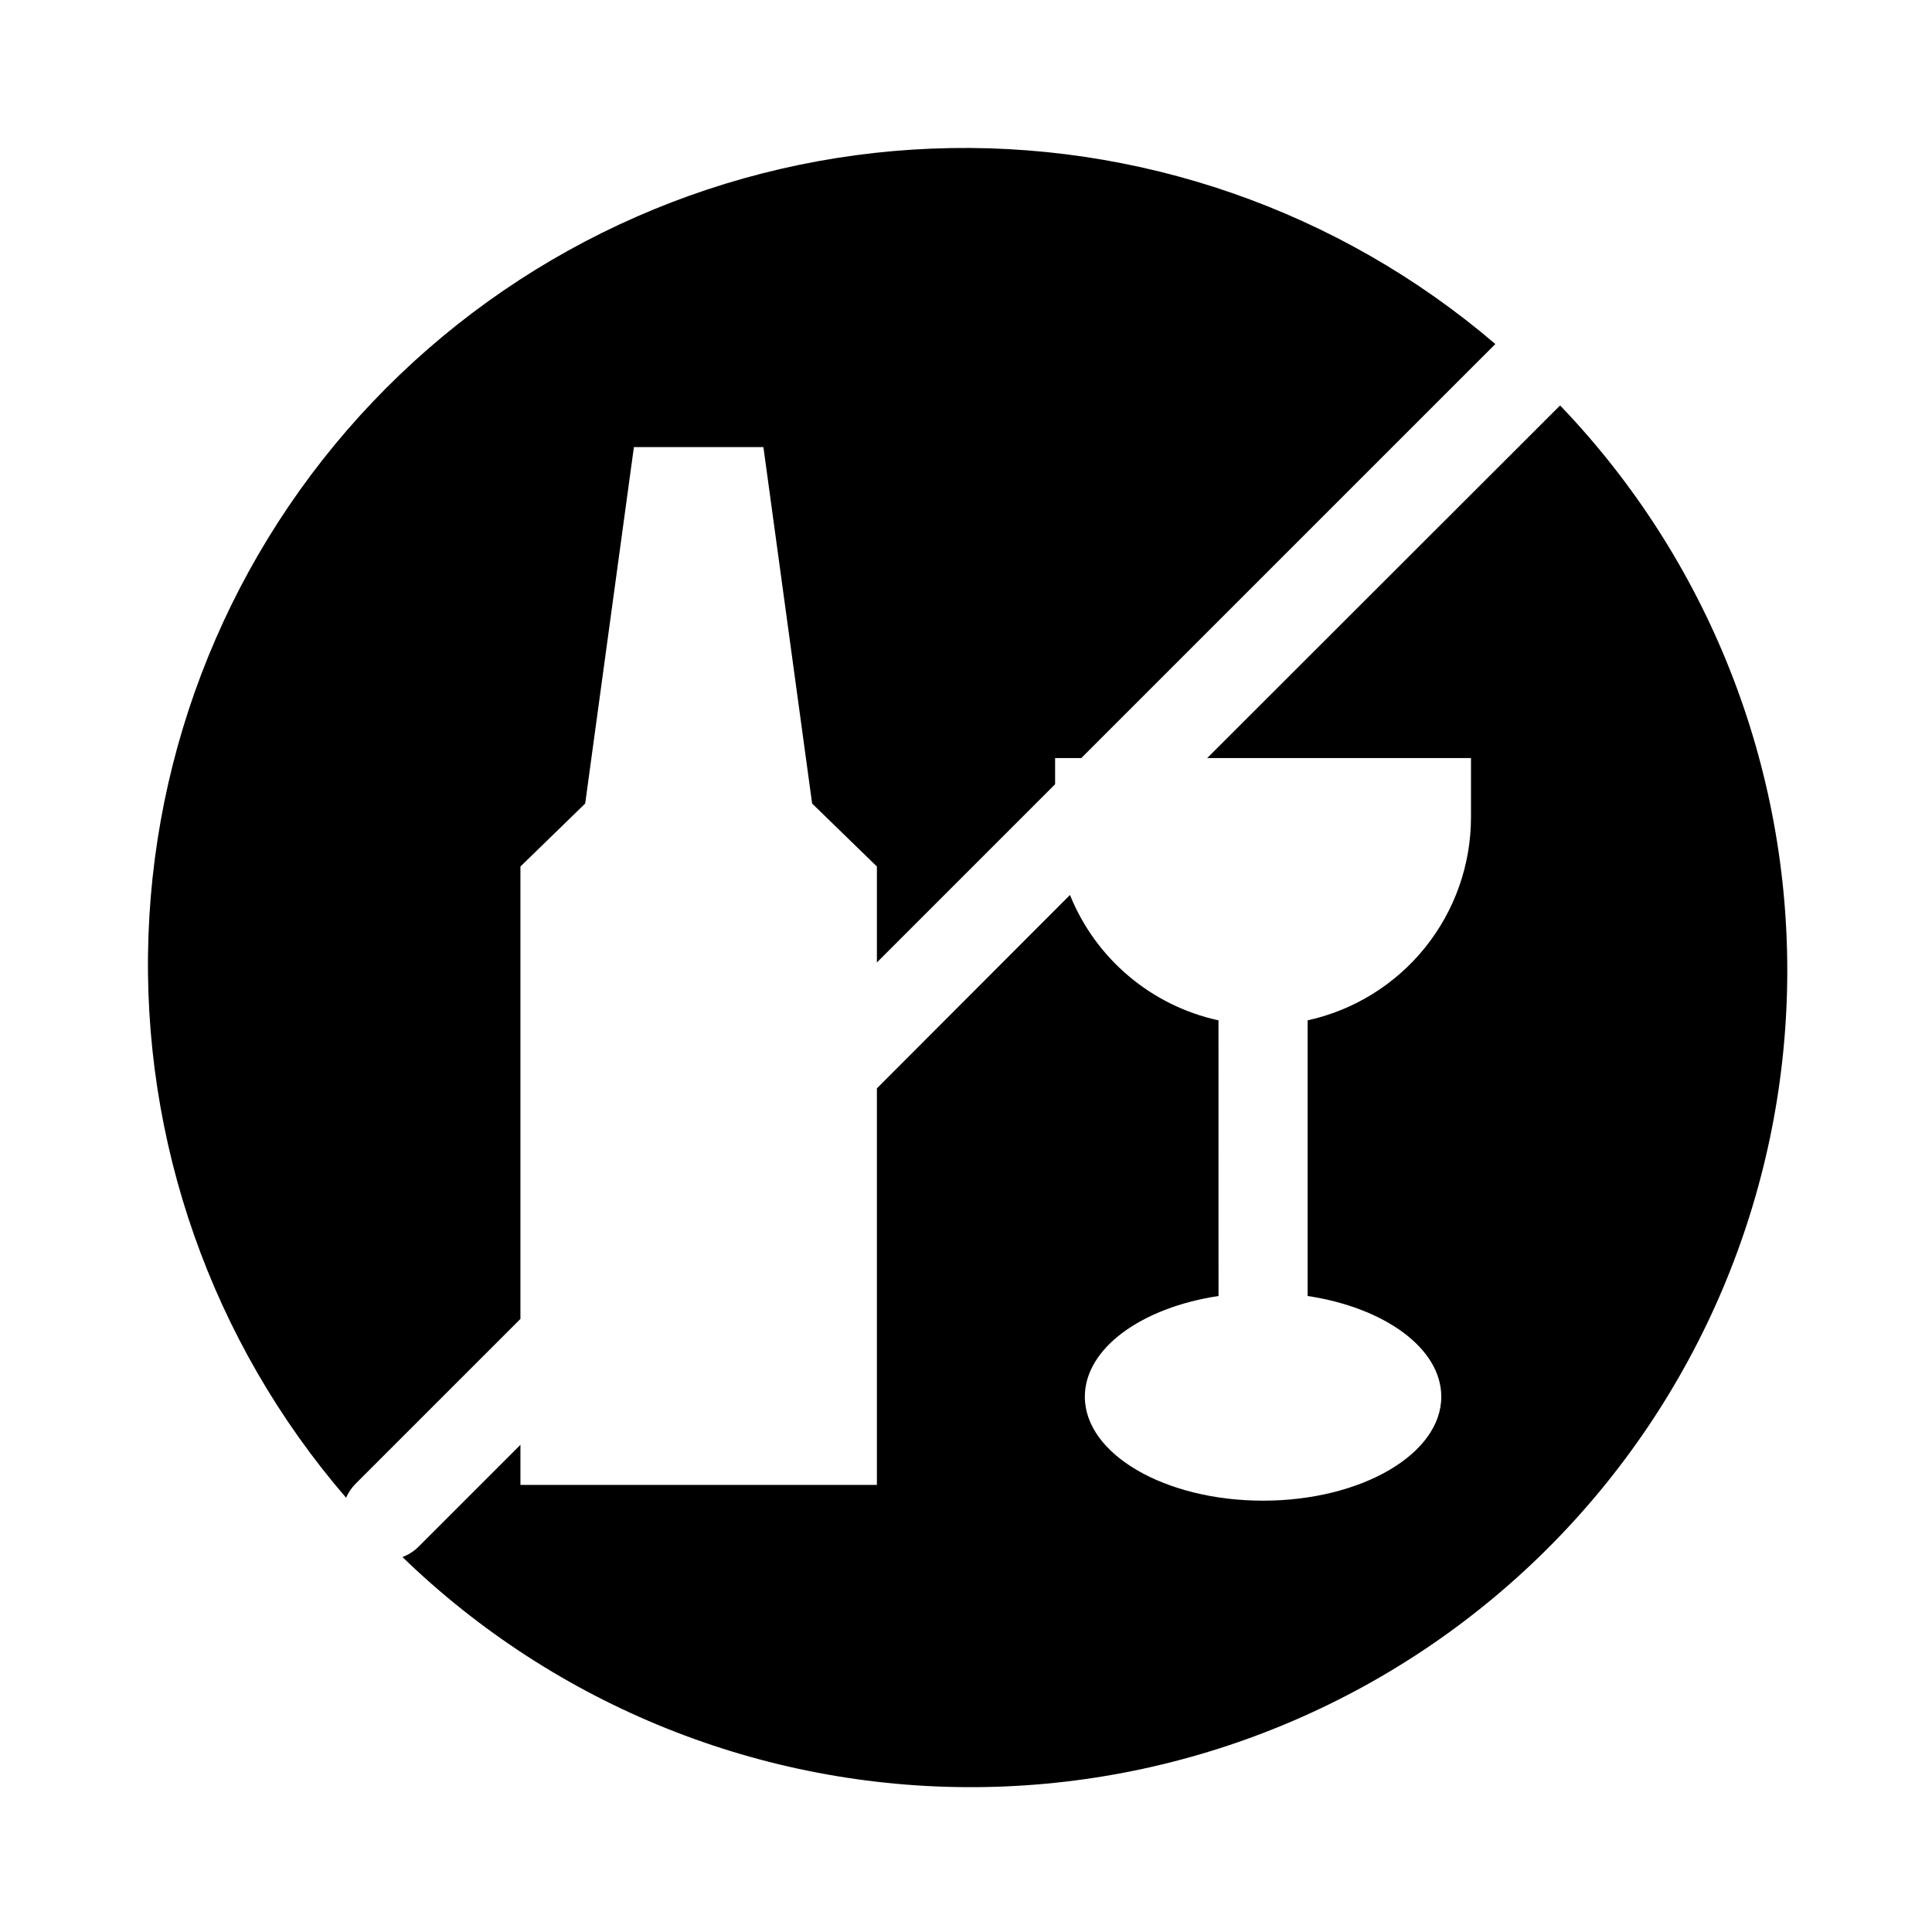
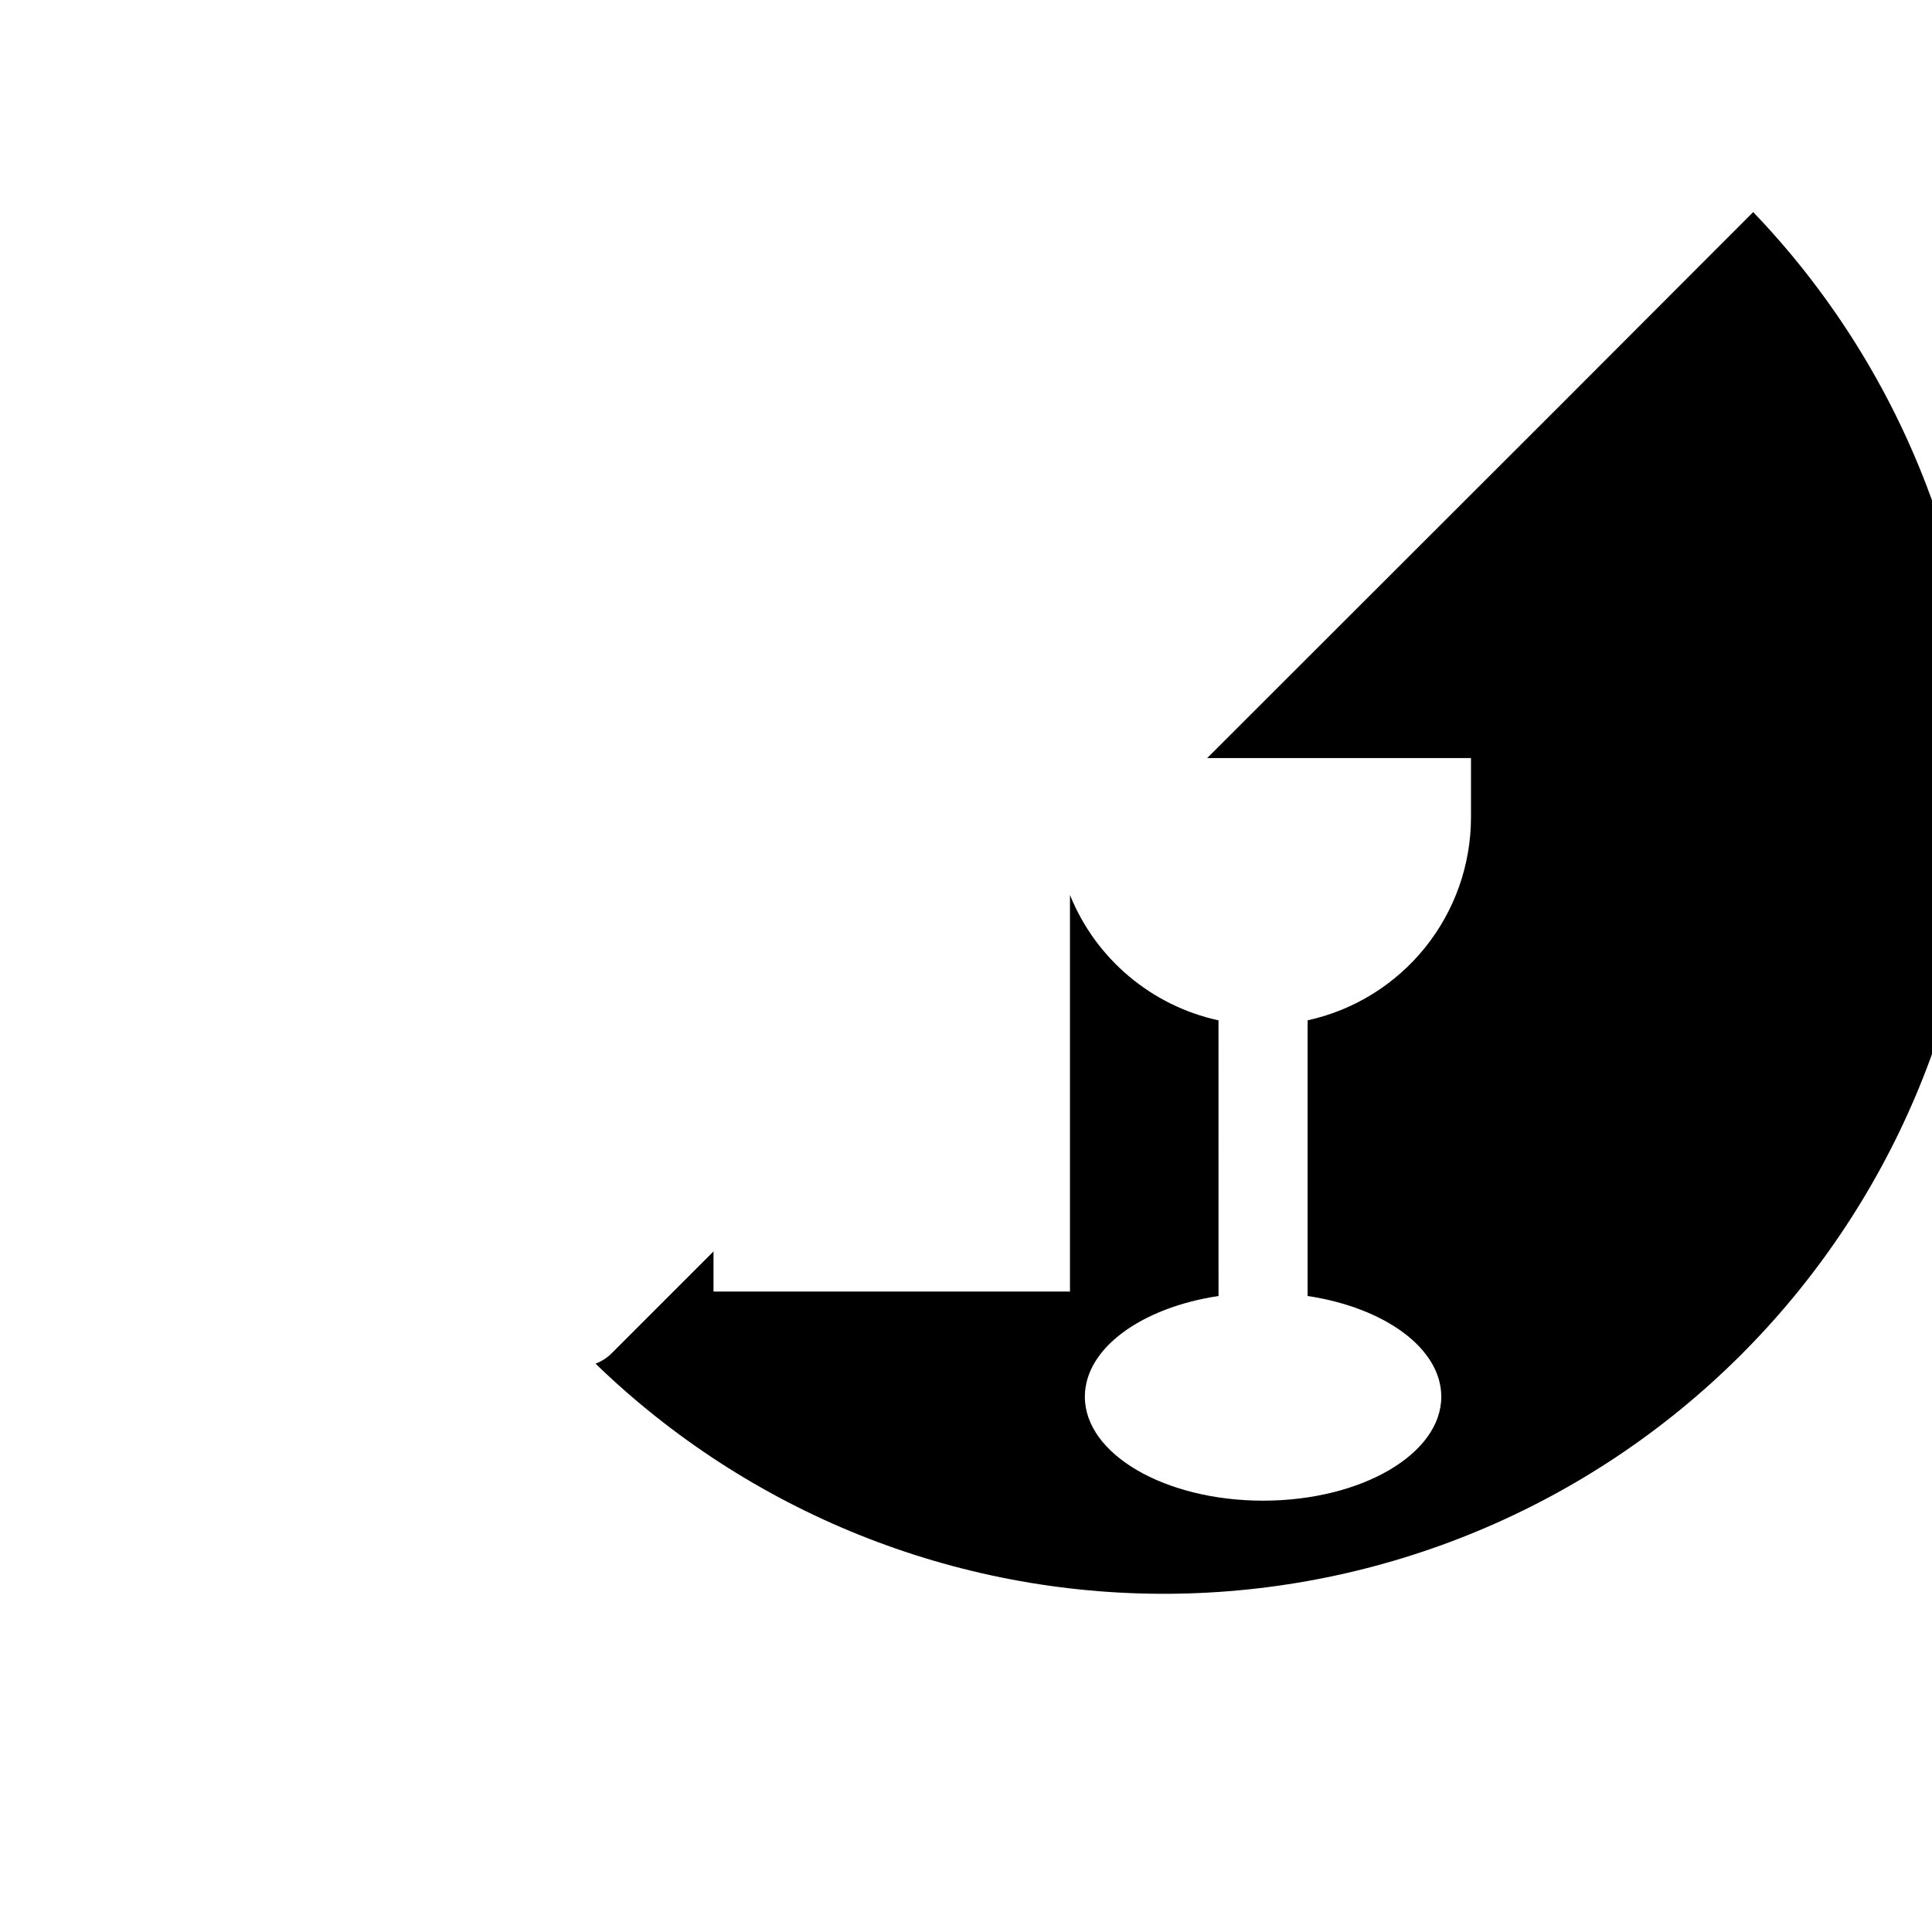
<svg xmlns="http://www.w3.org/2000/svg" fill="#000000" width="800px" height="800px" version="1.1" viewBox="144 144 512 512">
  <g>
-     <path d="m238.15 537.29 43.77-43.766v-119.89l17.16-16.688 12.91-94.465h34.32l12.91 94.465 17.164 16.688v25.426l47.23-47.23v-6.93h6.926l109.74-109.73c-41.457-35.465-94.777-53.965-149.29-51.789-54.512 2.172-106.19 24.855-144.7 63.504-38.5 38.652-60.984 90.422-62.945 144.94-1.961 54.523 16.742 107.77 52.367 149.09 0.586-1.344 1.414-2.57 2.438-3.621z" />
-     <path d="m557.44 251.45-93.52 93.441h69.906v15.742c-0.016 12.555-4.312 24.727-12.188 34.504-7.871 9.777-18.848 16.574-31.109 19.266v73.051c20.387 3.07 35.426 13.855 35.426 26.688 0 15.191-21.176 27.551-47.23 27.551-26.055 0-47.23-12.359-47.23-27.551 0-12.832 15.035-23.617 35.426-26.688l-0.008-73.051c-17.805-3.887-32.539-16.32-39.359-33.223l-51.168 51.246v105.09h-94.465v-10.629l-27.078 27.078v0.004c-1.199 1.16-2.621 2.066-4.172 2.676 40.723 39.453 95.309 61.348 152.01 60.969 56.703-0.375 110.99-22.992 151.19-62.984 40.199-39.992 63.094-94.16 63.762-150.86 0.672-56.699-20.941-111.39-60.188-152.32z" />
+     <path d="m557.44 251.45-93.52 93.441h69.906v15.742c-0.016 12.555-4.312 24.727-12.188 34.504-7.871 9.777-18.848 16.574-31.109 19.266v73.051c20.387 3.07 35.426 13.855 35.426 26.688 0 15.191-21.176 27.551-47.23 27.551-26.055 0-47.23-12.359-47.23-27.551 0-12.832 15.035-23.617 35.426-26.688l-0.008-73.051c-17.805-3.887-32.539-16.32-39.359-33.223v105.09h-94.465v-10.629l-27.078 27.078v0.004c-1.199 1.16-2.621 2.066-4.172 2.676 40.723 39.453 95.309 61.348 152.01 60.969 56.703-0.375 110.99-22.992 151.19-62.984 40.199-39.992 63.094-94.16 63.762-150.86 0.672-56.699-20.941-111.39-60.188-152.32z" />
  </g>
</svg>